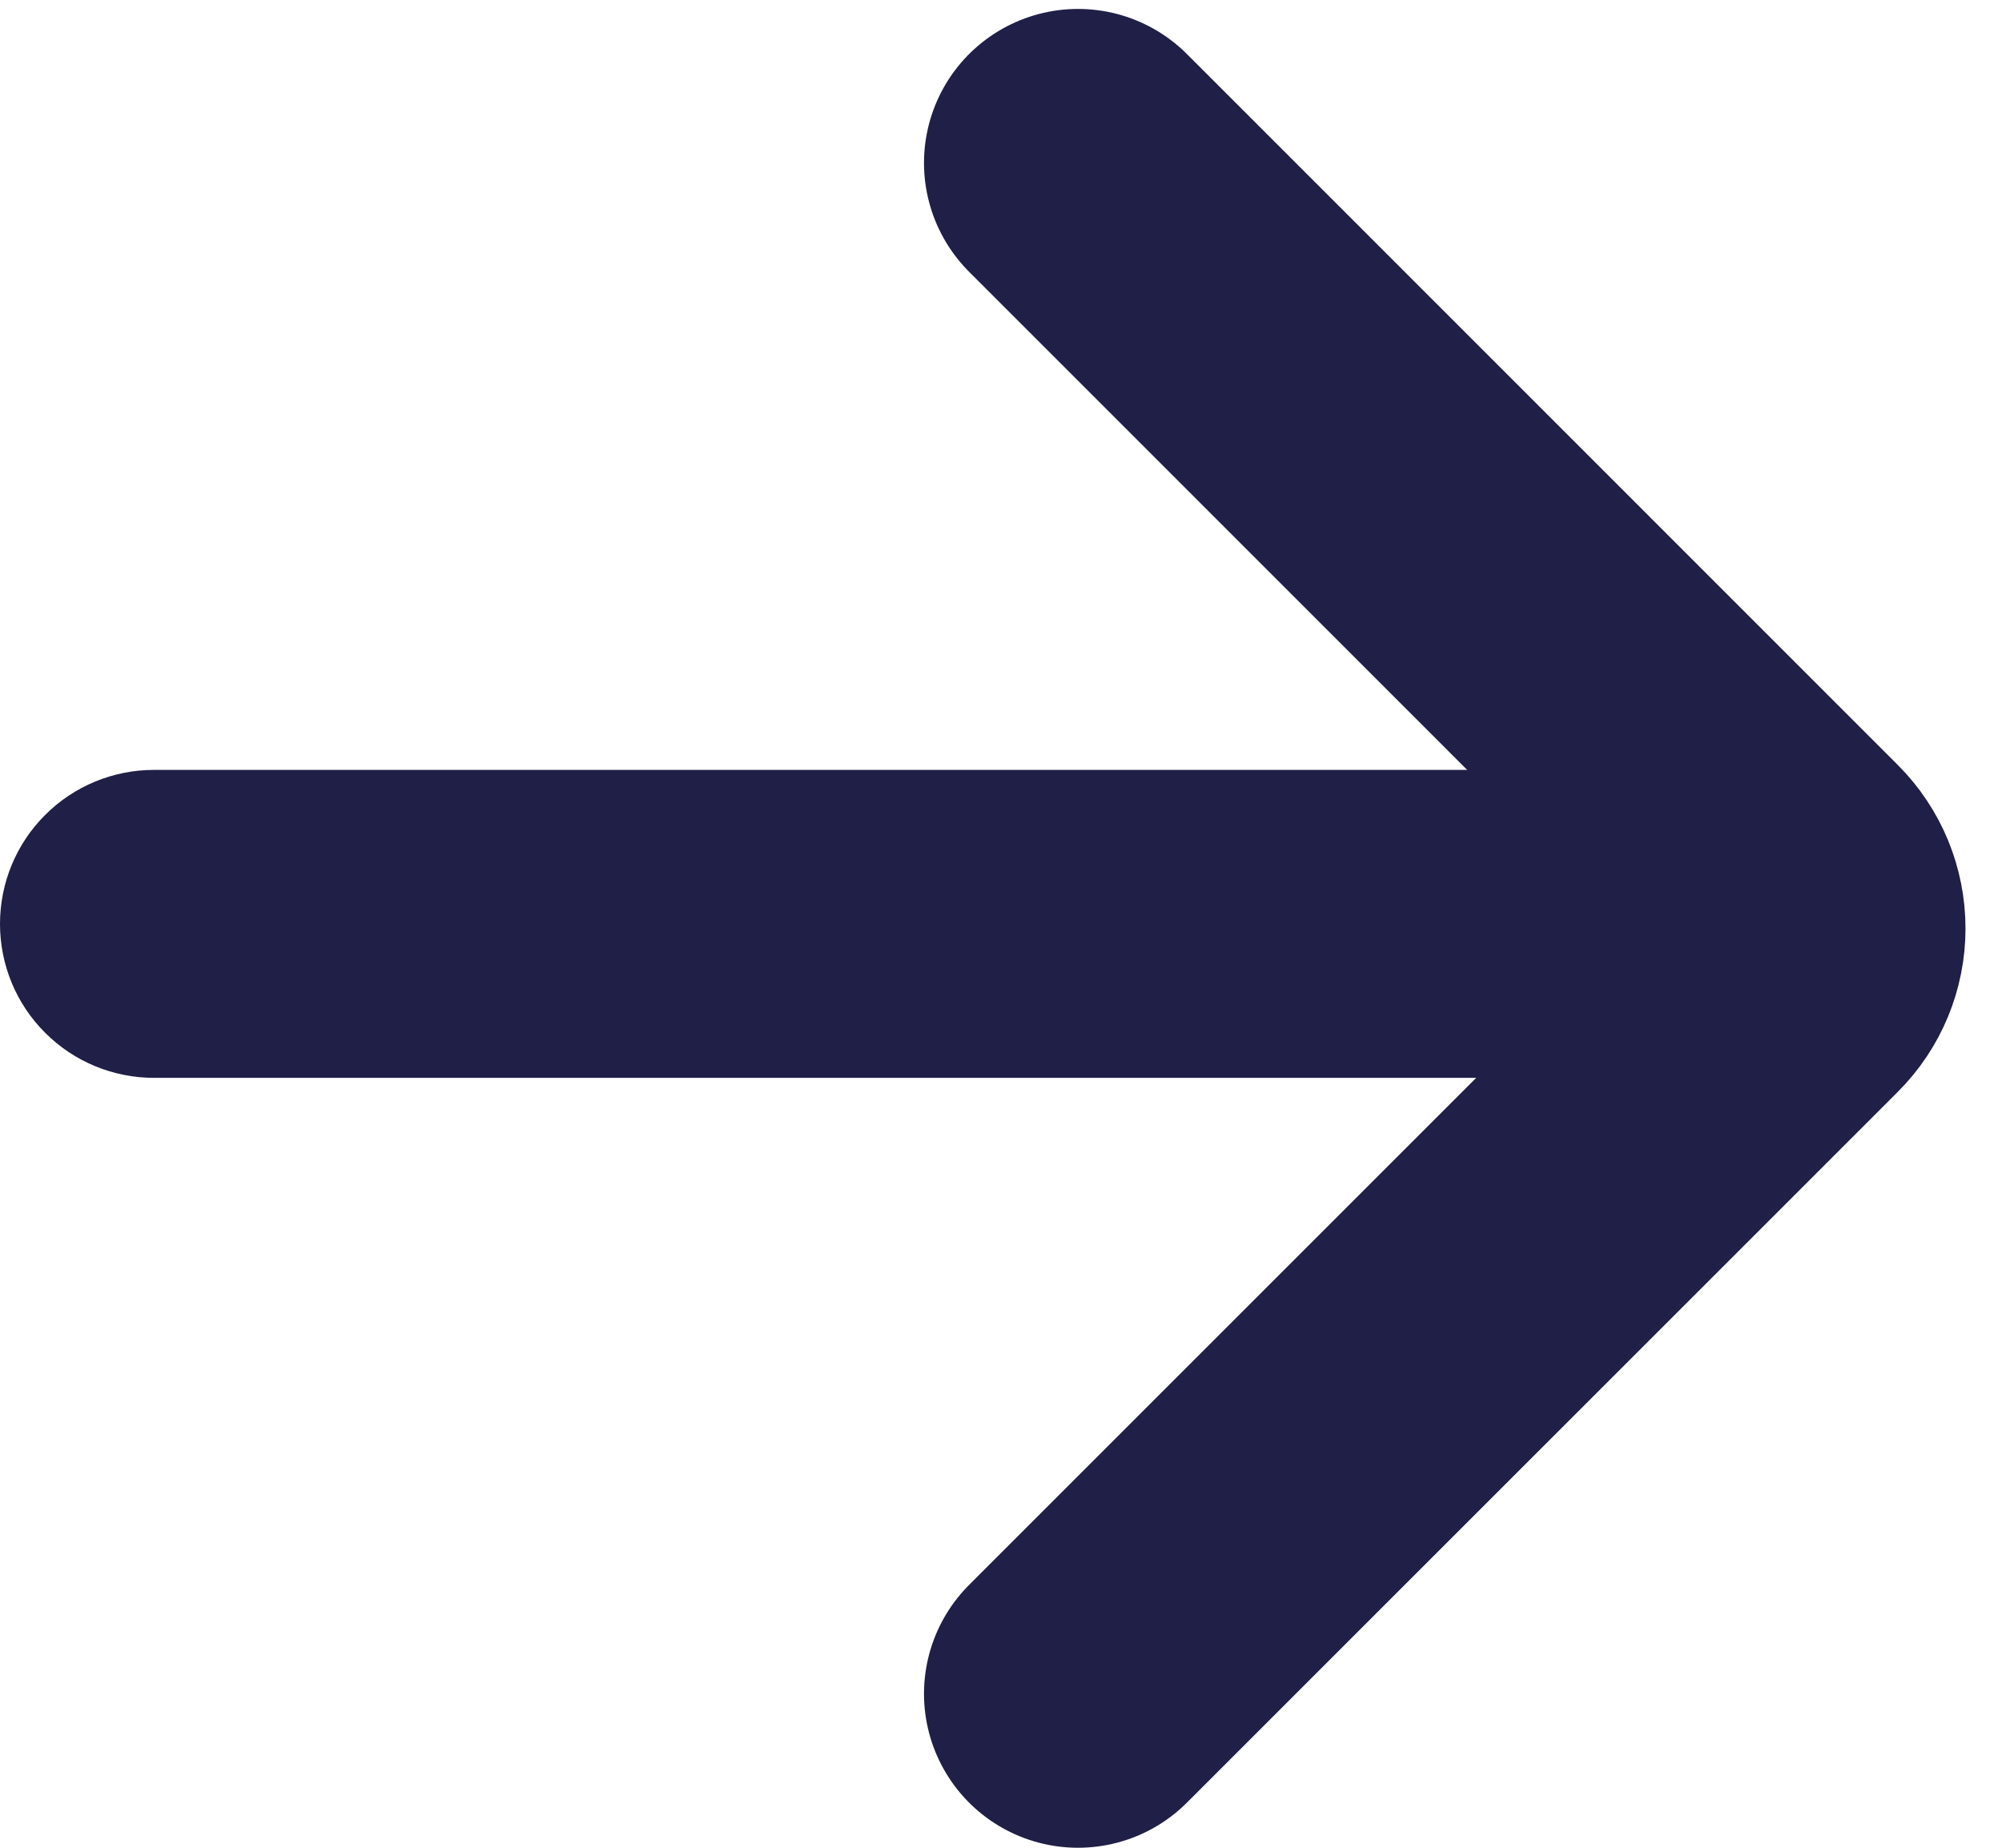
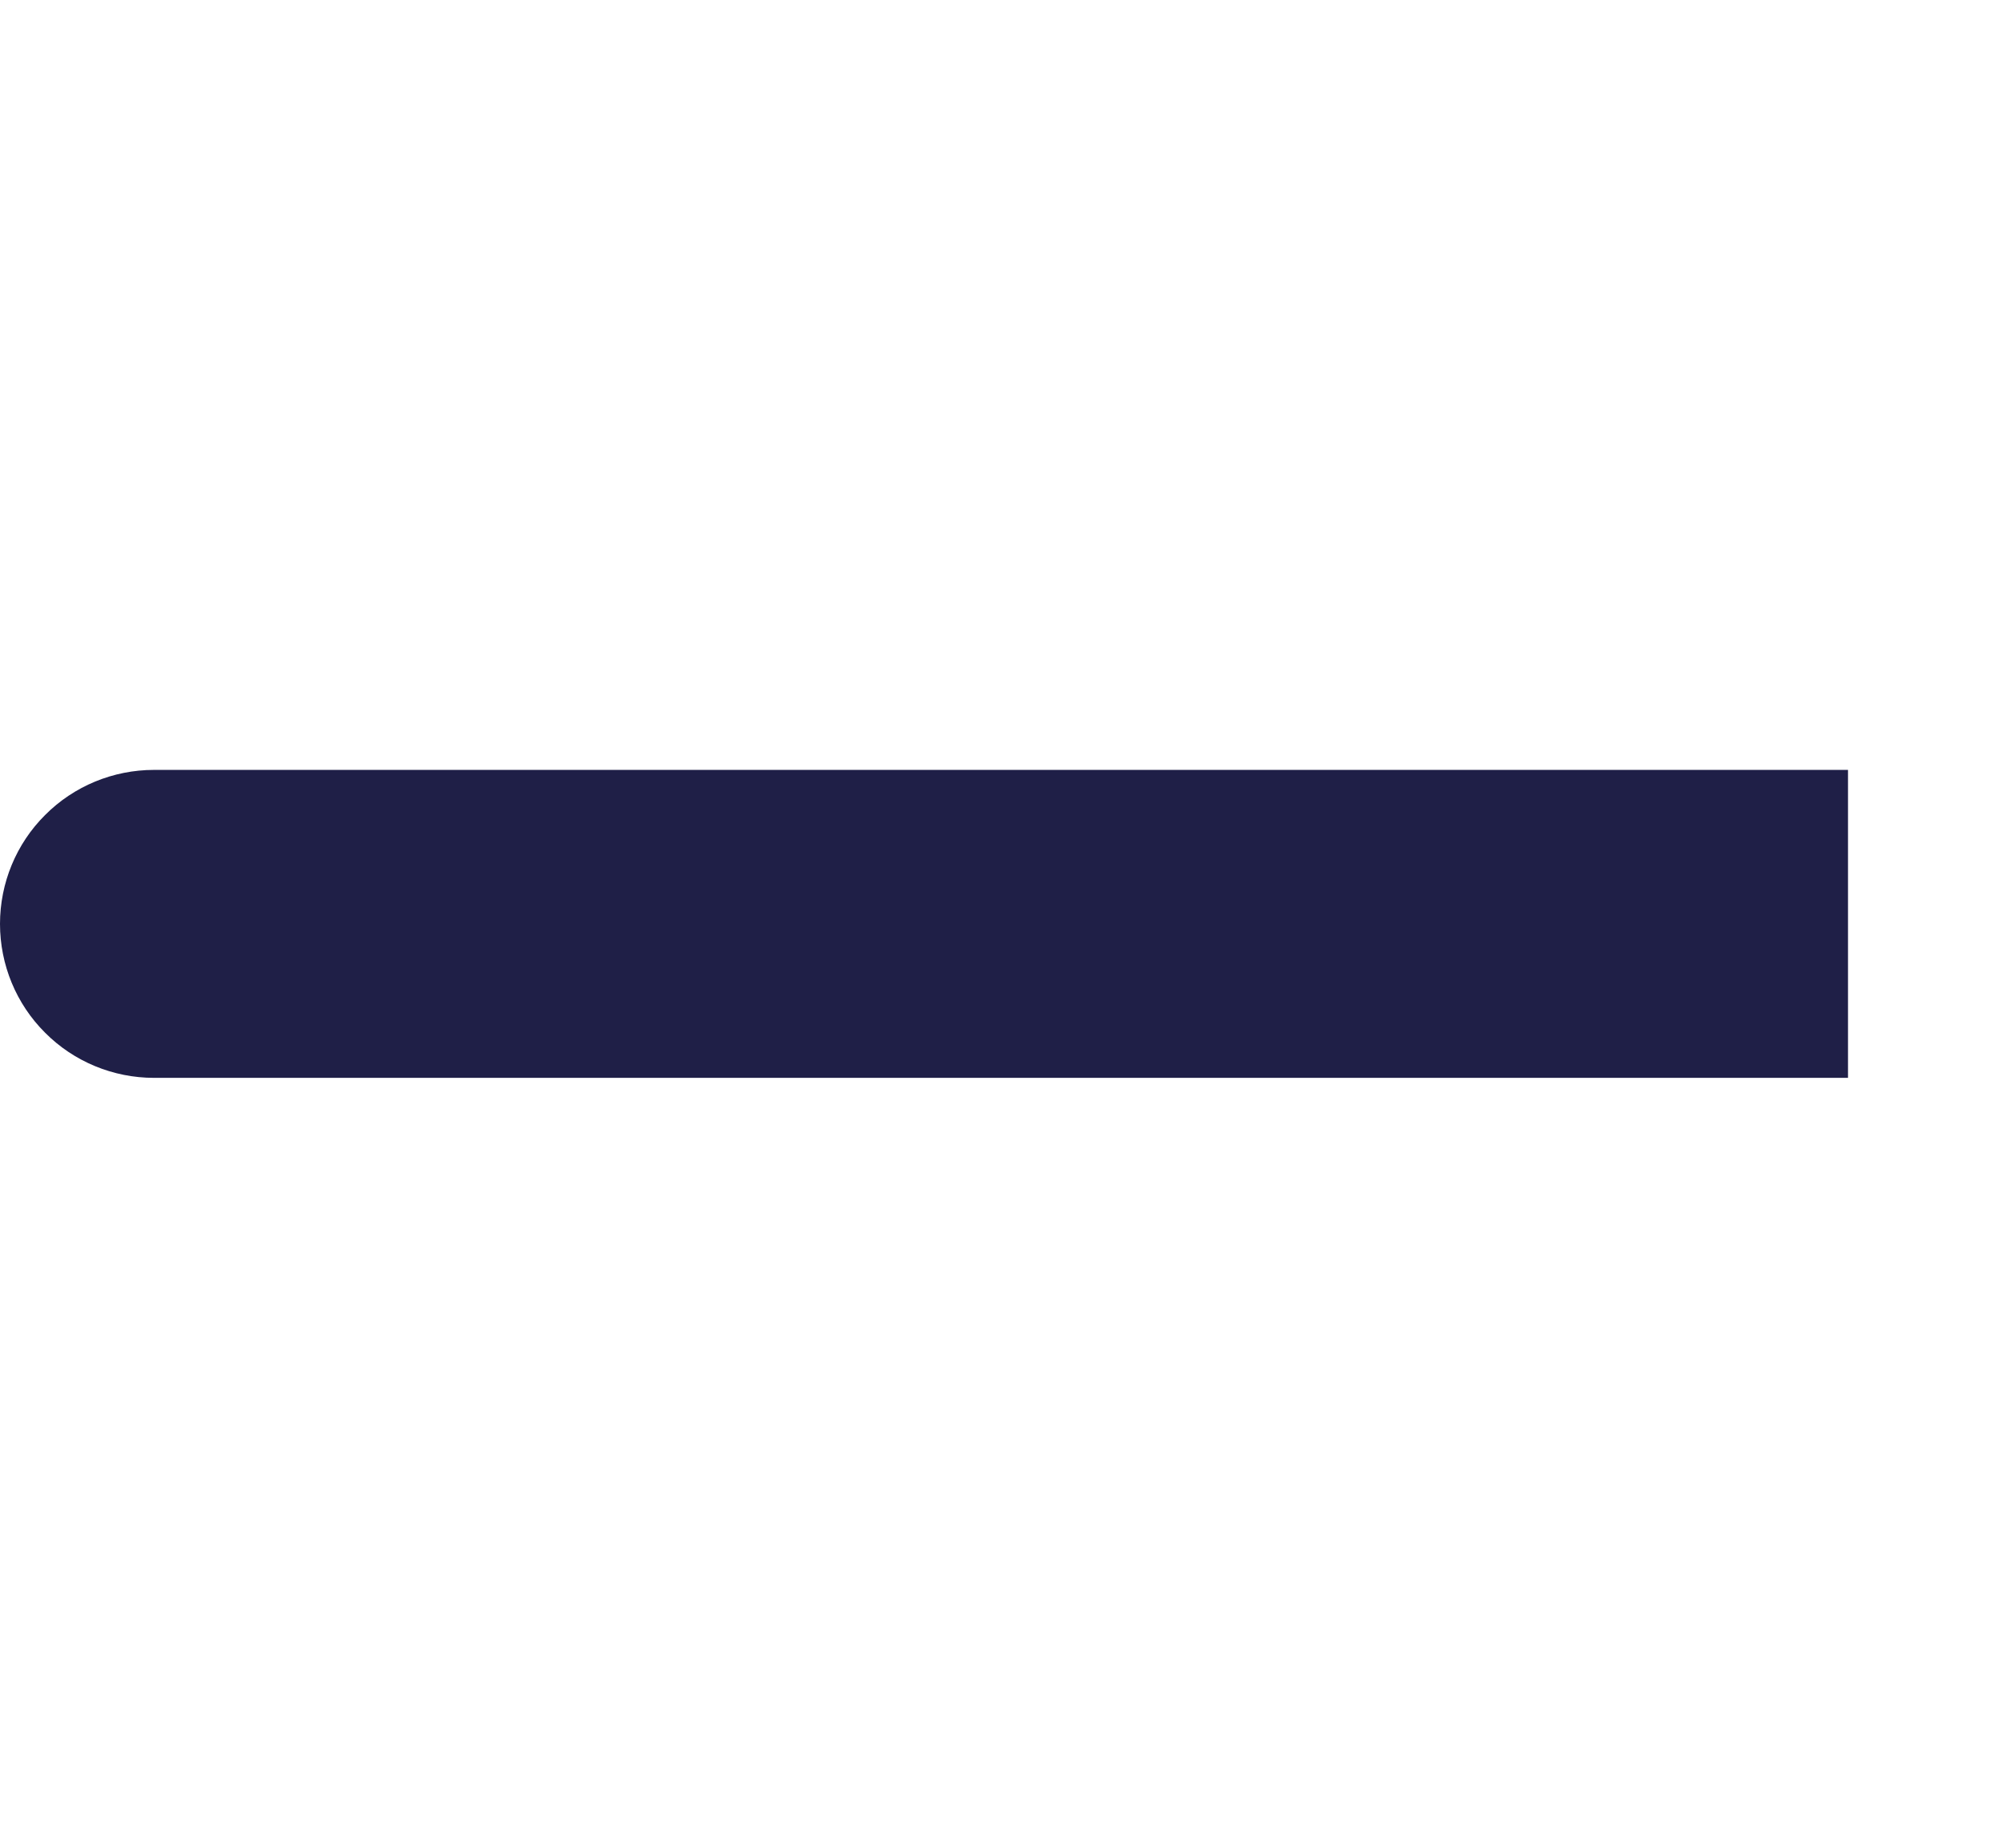
<svg xmlns="http://www.w3.org/2000/svg" width="13" height="12" viewBox="0 0 13 12" fill="none">
  <g clip-path="url(#clip0_38950_489)">
    <path d="M1 5C0.735 5 0.48 5.105 0.293 5.293C0.105 5.48 0 5.735 0 6C0 6.265 0.105 6.52 0.293 6.707C0.48 6.895 0.735 7 1 7V5ZM12 5H1V7H12V5Z" fill="#1F1F47" />
-     <path d="M7 11L11.617 6.383C11.711 6.289 11.763 6.162 11.763 6.03C11.763 5.897 11.711 5.77 11.617 5.676L7 1.058" stroke="#1F1F47" stroke-width="2" stroke-linecap="round" />
  </g>
  <defs>
    <clipPath id="clip0_38950_489">
      <rect width="13" height="12" fill="white" />
    </clipPath>
  </defs>
</svg>